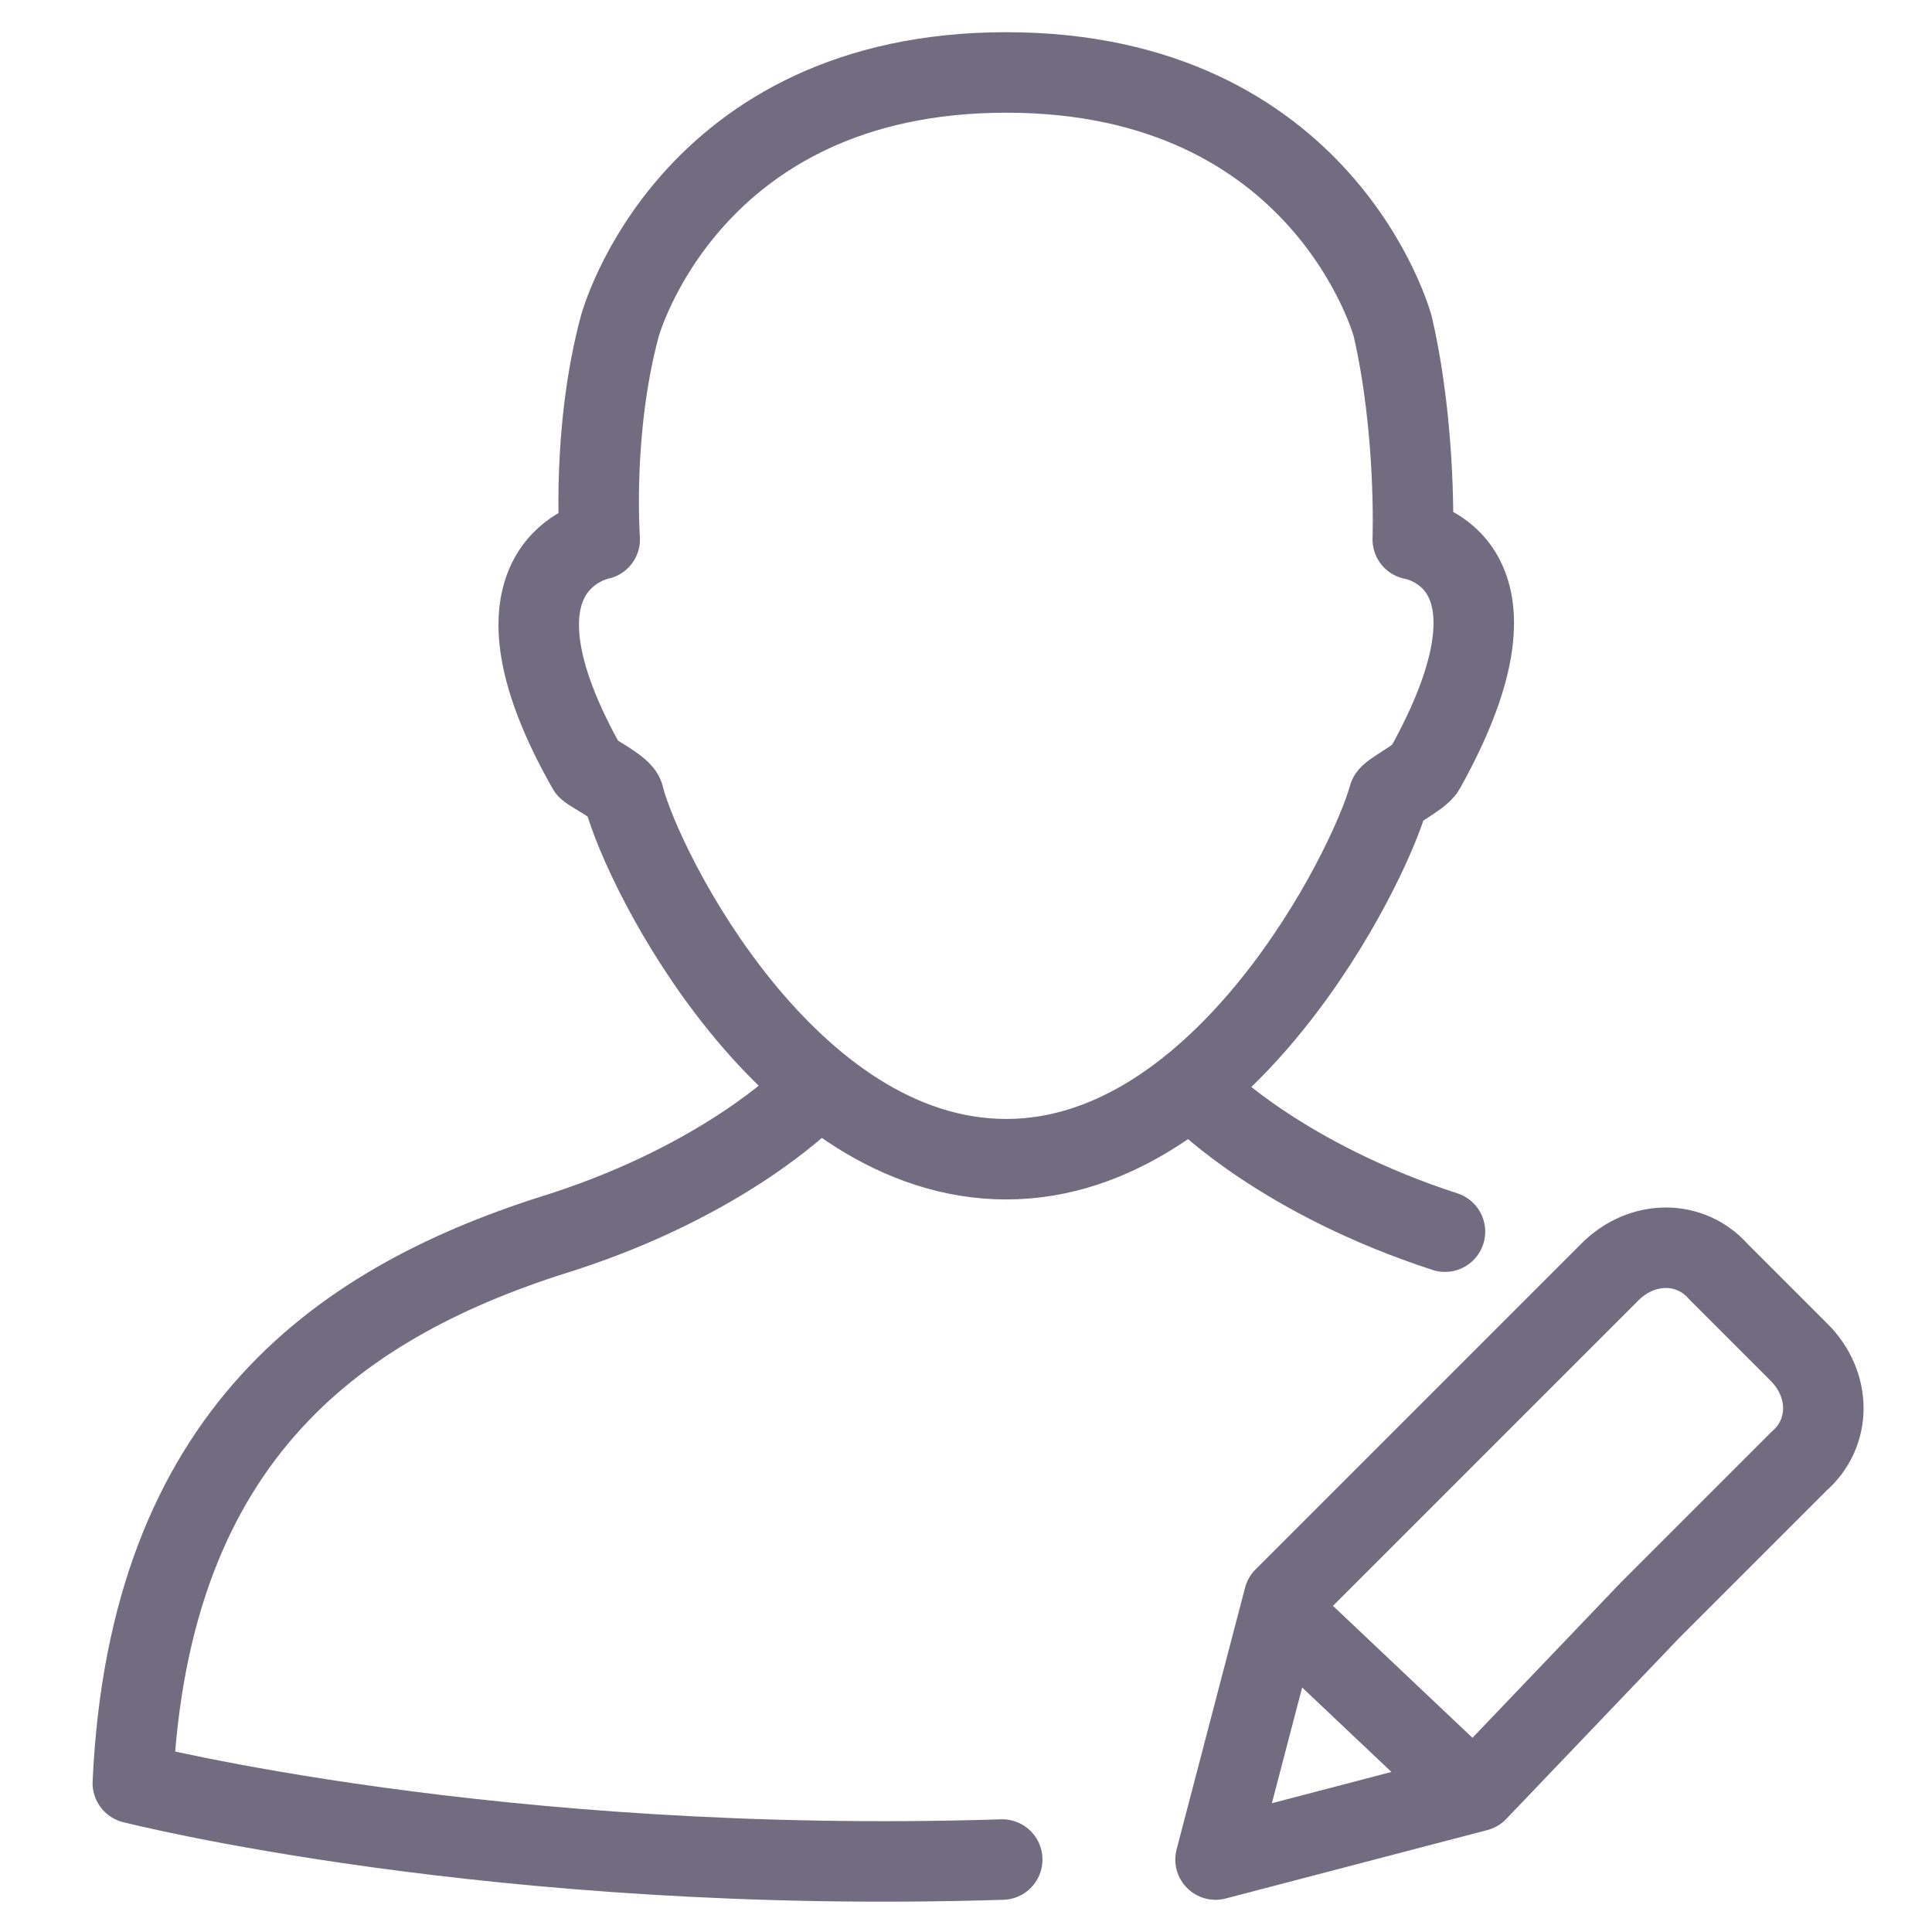
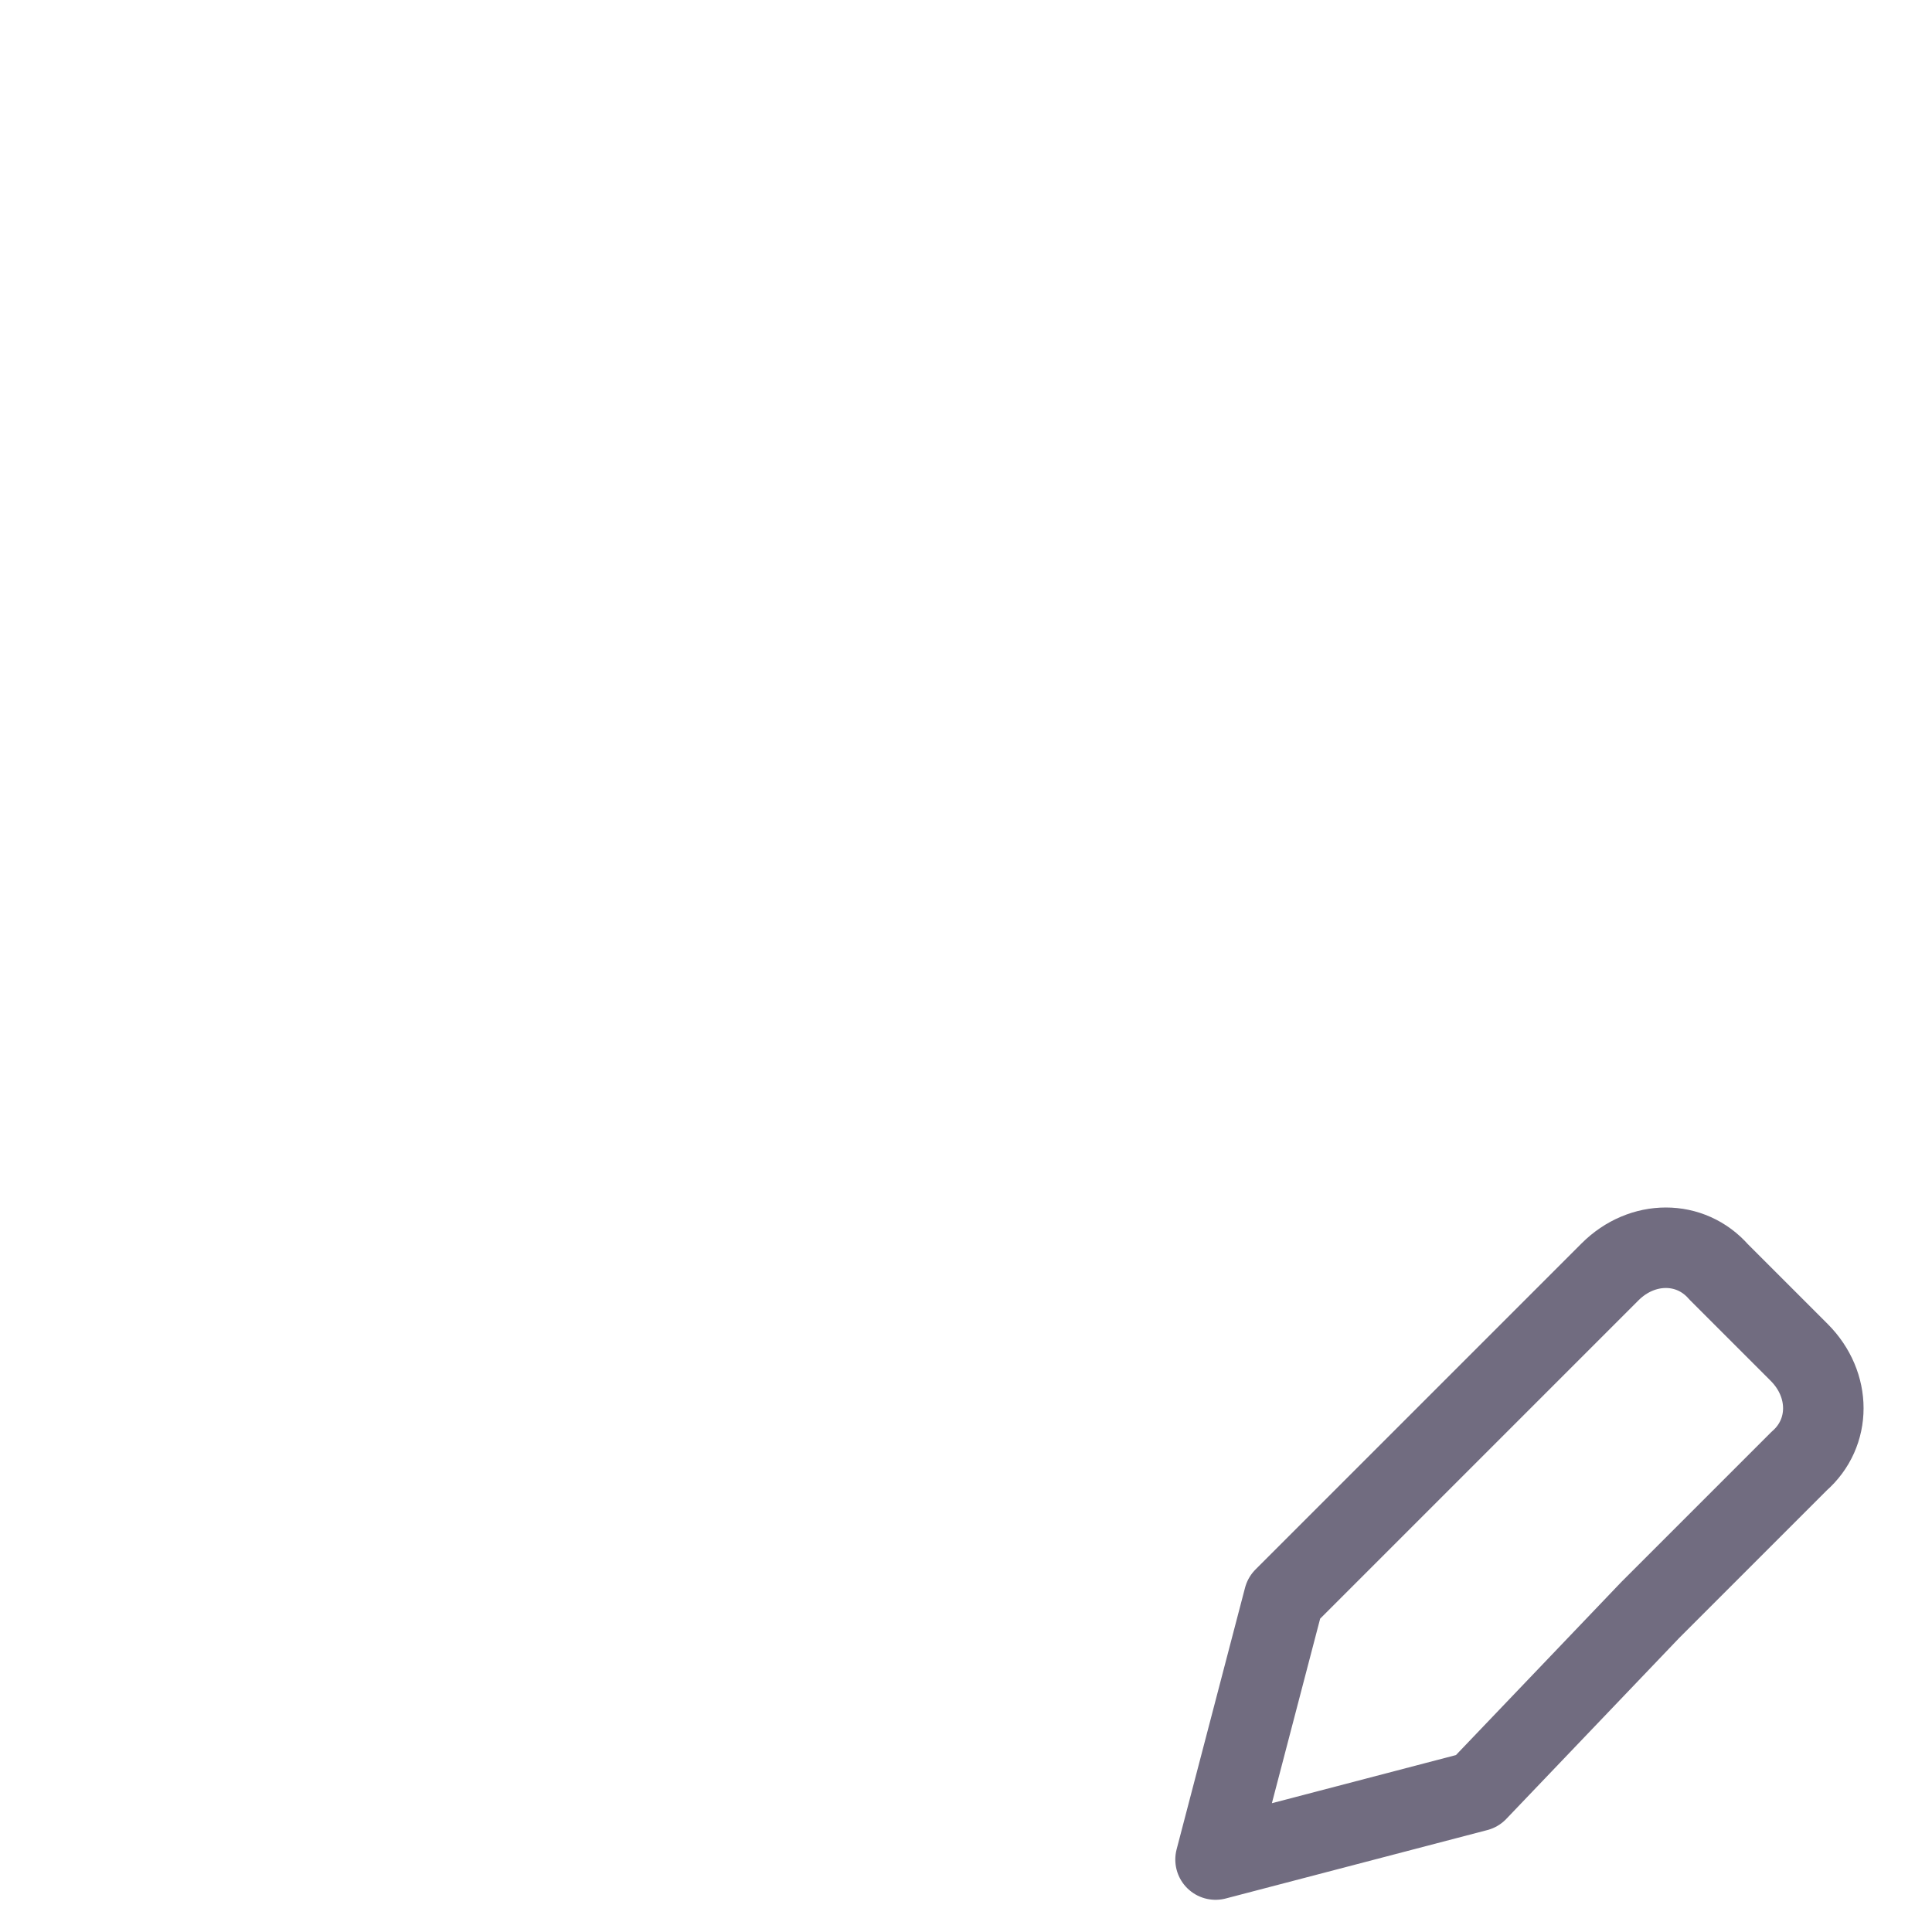
<svg xmlns="http://www.w3.org/2000/svg" version="1.1" id="Layer_1" x="0px" y="0px" viewBox="0 0 48 48" style="enable-background:new 0 0 48 48;" xml:space="preserve">
  <style type="text/css">
	.st0{fill:none;stroke:#716C80;stroke-width:2;stroke-linecap:round;stroke-linejoin:round;stroke-miterlimit:10;}
	.st1{fill:none;stroke:#58468C;stroke-width:2;stroke-linecap:round;stroke-linejoin:round;stroke-miterlimit:10;}
	.st2{fill:none;stroke:#363636;stroke-width:2;stroke-linecap:round;stroke-linejoin:round;stroke-miterlimit:10;}
	.st3{fill:#716C80;}
	.st4{fill:#58468C;}
	.st5{fill:none;stroke:#ABA8B4;stroke-width:2;stroke-linecap:round;stroke-linejoin:round;stroke-miterlimit:10;}
	.st6{fill:none;stroke:#716C80;stroke-width:2;stroke-linecap:round;stroke-miterlimit:10;}
	.st7{fill:none;stroke:#58468C;stroke-width:2;stroke-linecap:round;stroke-miterlimit:10;}
	.st8{fill:#FFFFFF;}
	.st9{fill:#58468C;stroke:#58468C;stroke-width:2;stroke-linecap:round;stroke-linejoin:round;stroke-miterlimit:10;}
	.st10{fill:#716C80;stroke:#716C80;stroke-width:2;stroke-linecap:round;stroke-linejoin:round;stroke-miterlimit:10;}
	.st11{fill:none;stroke:#716C80;stroke-width:2;stroke-miterlimit:10;}
	.st12{fill:none;stroke:#58468C;stroke-width:2;stroke-miterlimit:10;}
	.st13{fill-rule:evenodd;clip-rule:evenodd;fill:#716C80;}
	.st14{fill-rule:evenodd;clip-rule:evenodd;fill:#58468C;}
</style>
  <g id="edit-user">
    <g>
-       <path class="st0" d="M25,28.8c5.4,0,9-7.2,9.5-9c0-0.1,0.8-0.5,0.9-0.7c2.9-5.2-0.3-5.7-0.3-5.7s0.1-2.7-0.5-5.3    c0,0-1.7-6.3-9.6-6.3c-7.9,0-9.6,6.3-9.6,6.3c-0.7,2.6-0.5,5.3-0.5,5.3s-3.2,0.6-0.3,5.7c0.1,0.1,0.9,0.5,0.9,0.7    C16,21.7,19.6,28.8,25,28.8z" />
-       <path class="st0" d="M20,27.3c0,0-2,2-6,3.3c-5.5,1.7-10.3,5-10.7,13.7c0,0,9,2.3,21.6,1.9" />
-     </g>
+       </g>
    <path class="st0" d="M36.7,44.5l-6.5,1.7l1.7-6.5l4.4-4.4l3.7-3.7c0.8-0.8,2-0.8,2.7,0l1,1l1,1c0.8,0.8,0.8,2,0,2.7l-3.7,3.7   L36.7,44.5z" />
-     <line class="st0" x1="32.3" y1="40.5" x2="36" y2="44" />
-     <path class="st0" d="M29.9,27.3c0,0,2,2,6,3.3" />
  </g>
</svg>